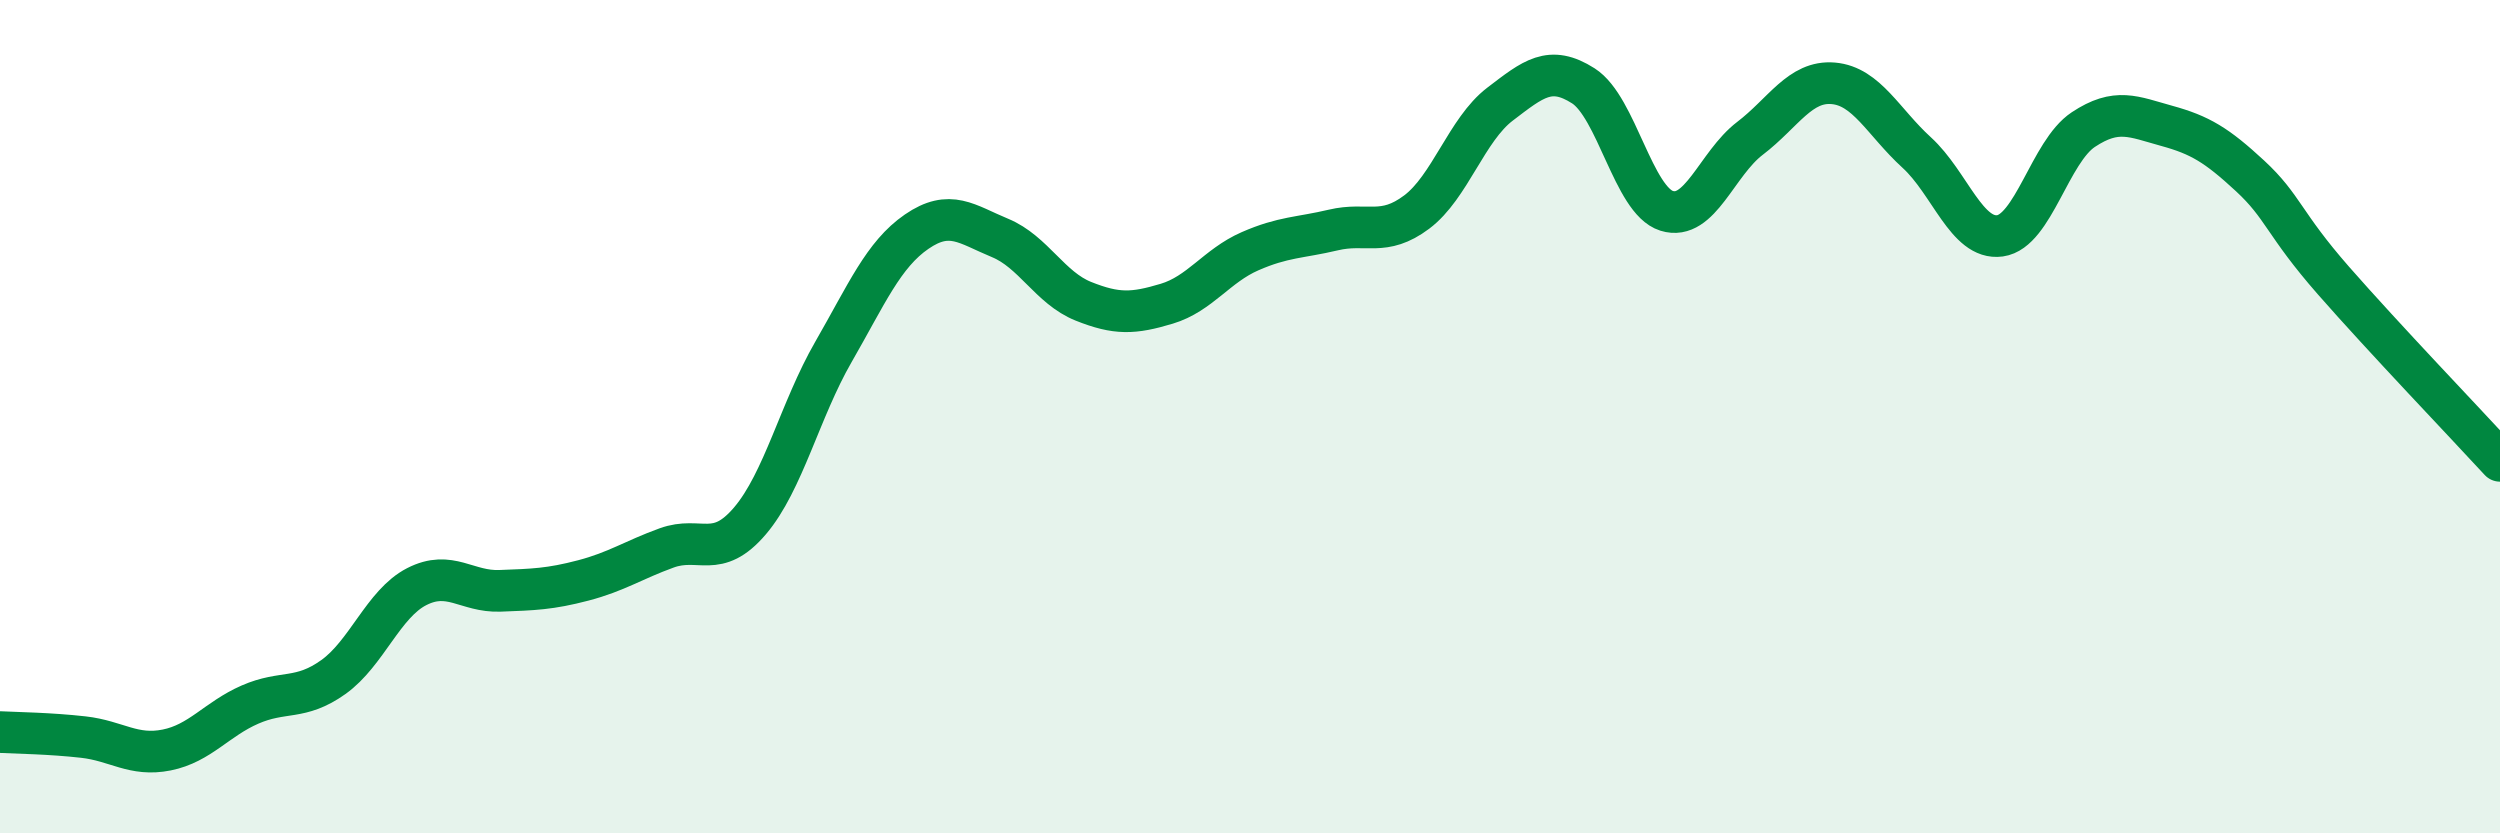
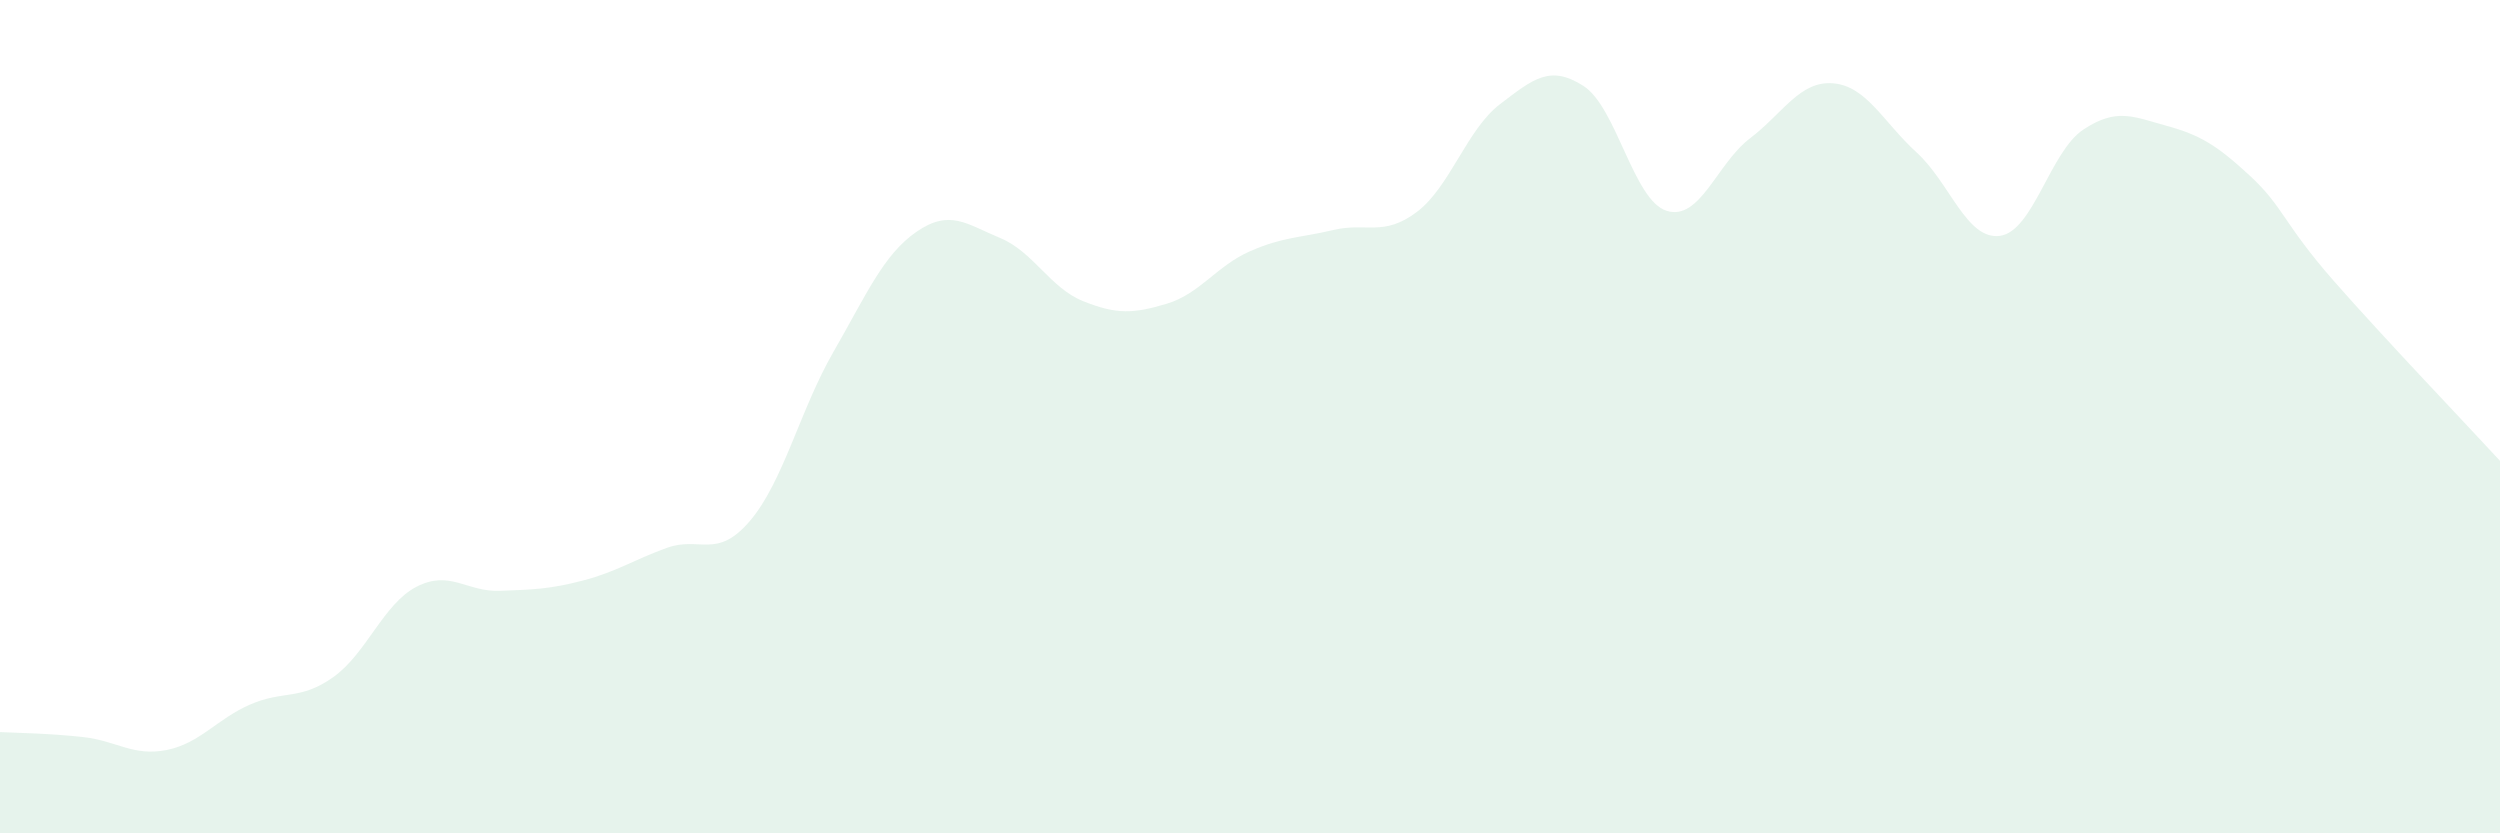
<svg xmlns="http://www.w3.org/2000/svg" width="60" height="20" viewBox="0 0 60 20">
  <path d="M 0,17.57 C 0.4,17.59 1.2,17.6 2,17.69 C 2.8,17.78 3.2,18.16 4,18 C 4.8,17.84 5.2,17.26 6,16.91 C 6.8,16.56 7.2,16.82 8,16.25 C 8.8,15.68 9.2,14.49 10,14.08 C 10.8,13.67 11.2,14.21 12,14.18 C 12.8,14.15 13.2,14.14 14,13.93 C 14.8,13.72 15.2,13.44 16,13.15 C 16.8,12.86 17.2,13.44 18,12.5 C 18.8,11.56 19.2,9.84 20,8.45 C 20.8,7.06 21.2,6.11 22,5.56 C 22.8,5.01 23.2,5.38 24,5.71 C 24.8,6.04 25.2,6.91 26,7.23 C 26.8,7.55 27.2,7.53 28,7.29 C 28.8,7.05 29.2,6.38 30,6.03 C 30.8,5.68 31.2,5.71 32,5.52 C 32.8,5.33 33.2,5.69 34,5.09 C 34.8,4.49 35.2,3.11 36,2.5 C 36.8,1.89 37.2,1.55 38,2.06 C 38.8,2.57 39.2,4.81 40,5.06 C 40.8,5.31 41.2,3.93 42,3.32 C 42.8,2.71 43.2,1.93 44,2 C 44.8,2.07 45.2,2.93 46,3.66 C 46.8,4.39 47.2,5.77 48,5.66 C 48.8,5.55 49.2,3.64 50,3.11 C 50.8,2.58 51.2,2.8 52,3.02 C 52.8,3.24 53.2,3.48 54,4.22 C 54.8,4.96 54.8,5.36 56,6.73 C 57.2,8.1 59.2,10.19 60,11.06L60 20L0 20Z" fill="#008740" opacity="0.1" stroke-linecap="round" stroke-linejoin="round" />
-   <path d="M 0,17.57 C 0.4,17.59 1.2,17.6 2,17.69 C 2.8,17.78 3.2,18.16 4,18 C 4.8,17.84 5.2,17.26 6,16.91 C 6.8,16.56 7.2,16.82 8,16.25 C 8.8,15.68 9.2,14.49 10,14.08 C 10.8,13.67 11.2,14.21 12,14.18 C 12.8,14.15 13.2,14.14 14,13.93 C 14.8,13.72 15.2,13.44 16,13.15 C 16.8,12.86 17.2,13.44 18,12.5 C 18.8,11.56 19.2,9.84 20,8.45 C 20.8,7.06 21.2,6.11 22,5.56 C 22.8,5.01 23.2,5.38 24,5.71 C 24.8,6.04 25.2,6.91 26,7.23 C 26.8,7.55 27.2,7.53 28,7.29 C 28.8,7.05 29.2,6.38 30,6.03 C 30.8,5.68 31.2,5.71 32,5.52 C 32.8,5.33 33.2,5.69 34,5.09 C 34.8,4.49 35.2,3.11 36,2.5 C 36.8,1.89 37.2,1.55 38,2.06 C 38.8,2.57 39.2,4.81 40,5.06 C 40.8,5.31 41.2,3.93 42,3.32 C 42.8,2.71 43.2,1.93 44,2 C 44.8,2.07 45.2,2.93 46,3.66 C 46.8,4.39 47.2,5.77 48,5.66 C 48.8,5.55 49.2,3.64 50,3.11 C 50.8,2.58 51.2,2.8 52,3.02 C 52.8,3.24 53.2,3.48 54,4.22 C 54.8,4.96 54.8,5.36 56,6.73 C 57.2,8.1 59.2,10.19 60,11.06" stroke="#008740" stroke-width="1" fill="none" stroke-linecap="round" stroke-linejoin="round" />
</svg>